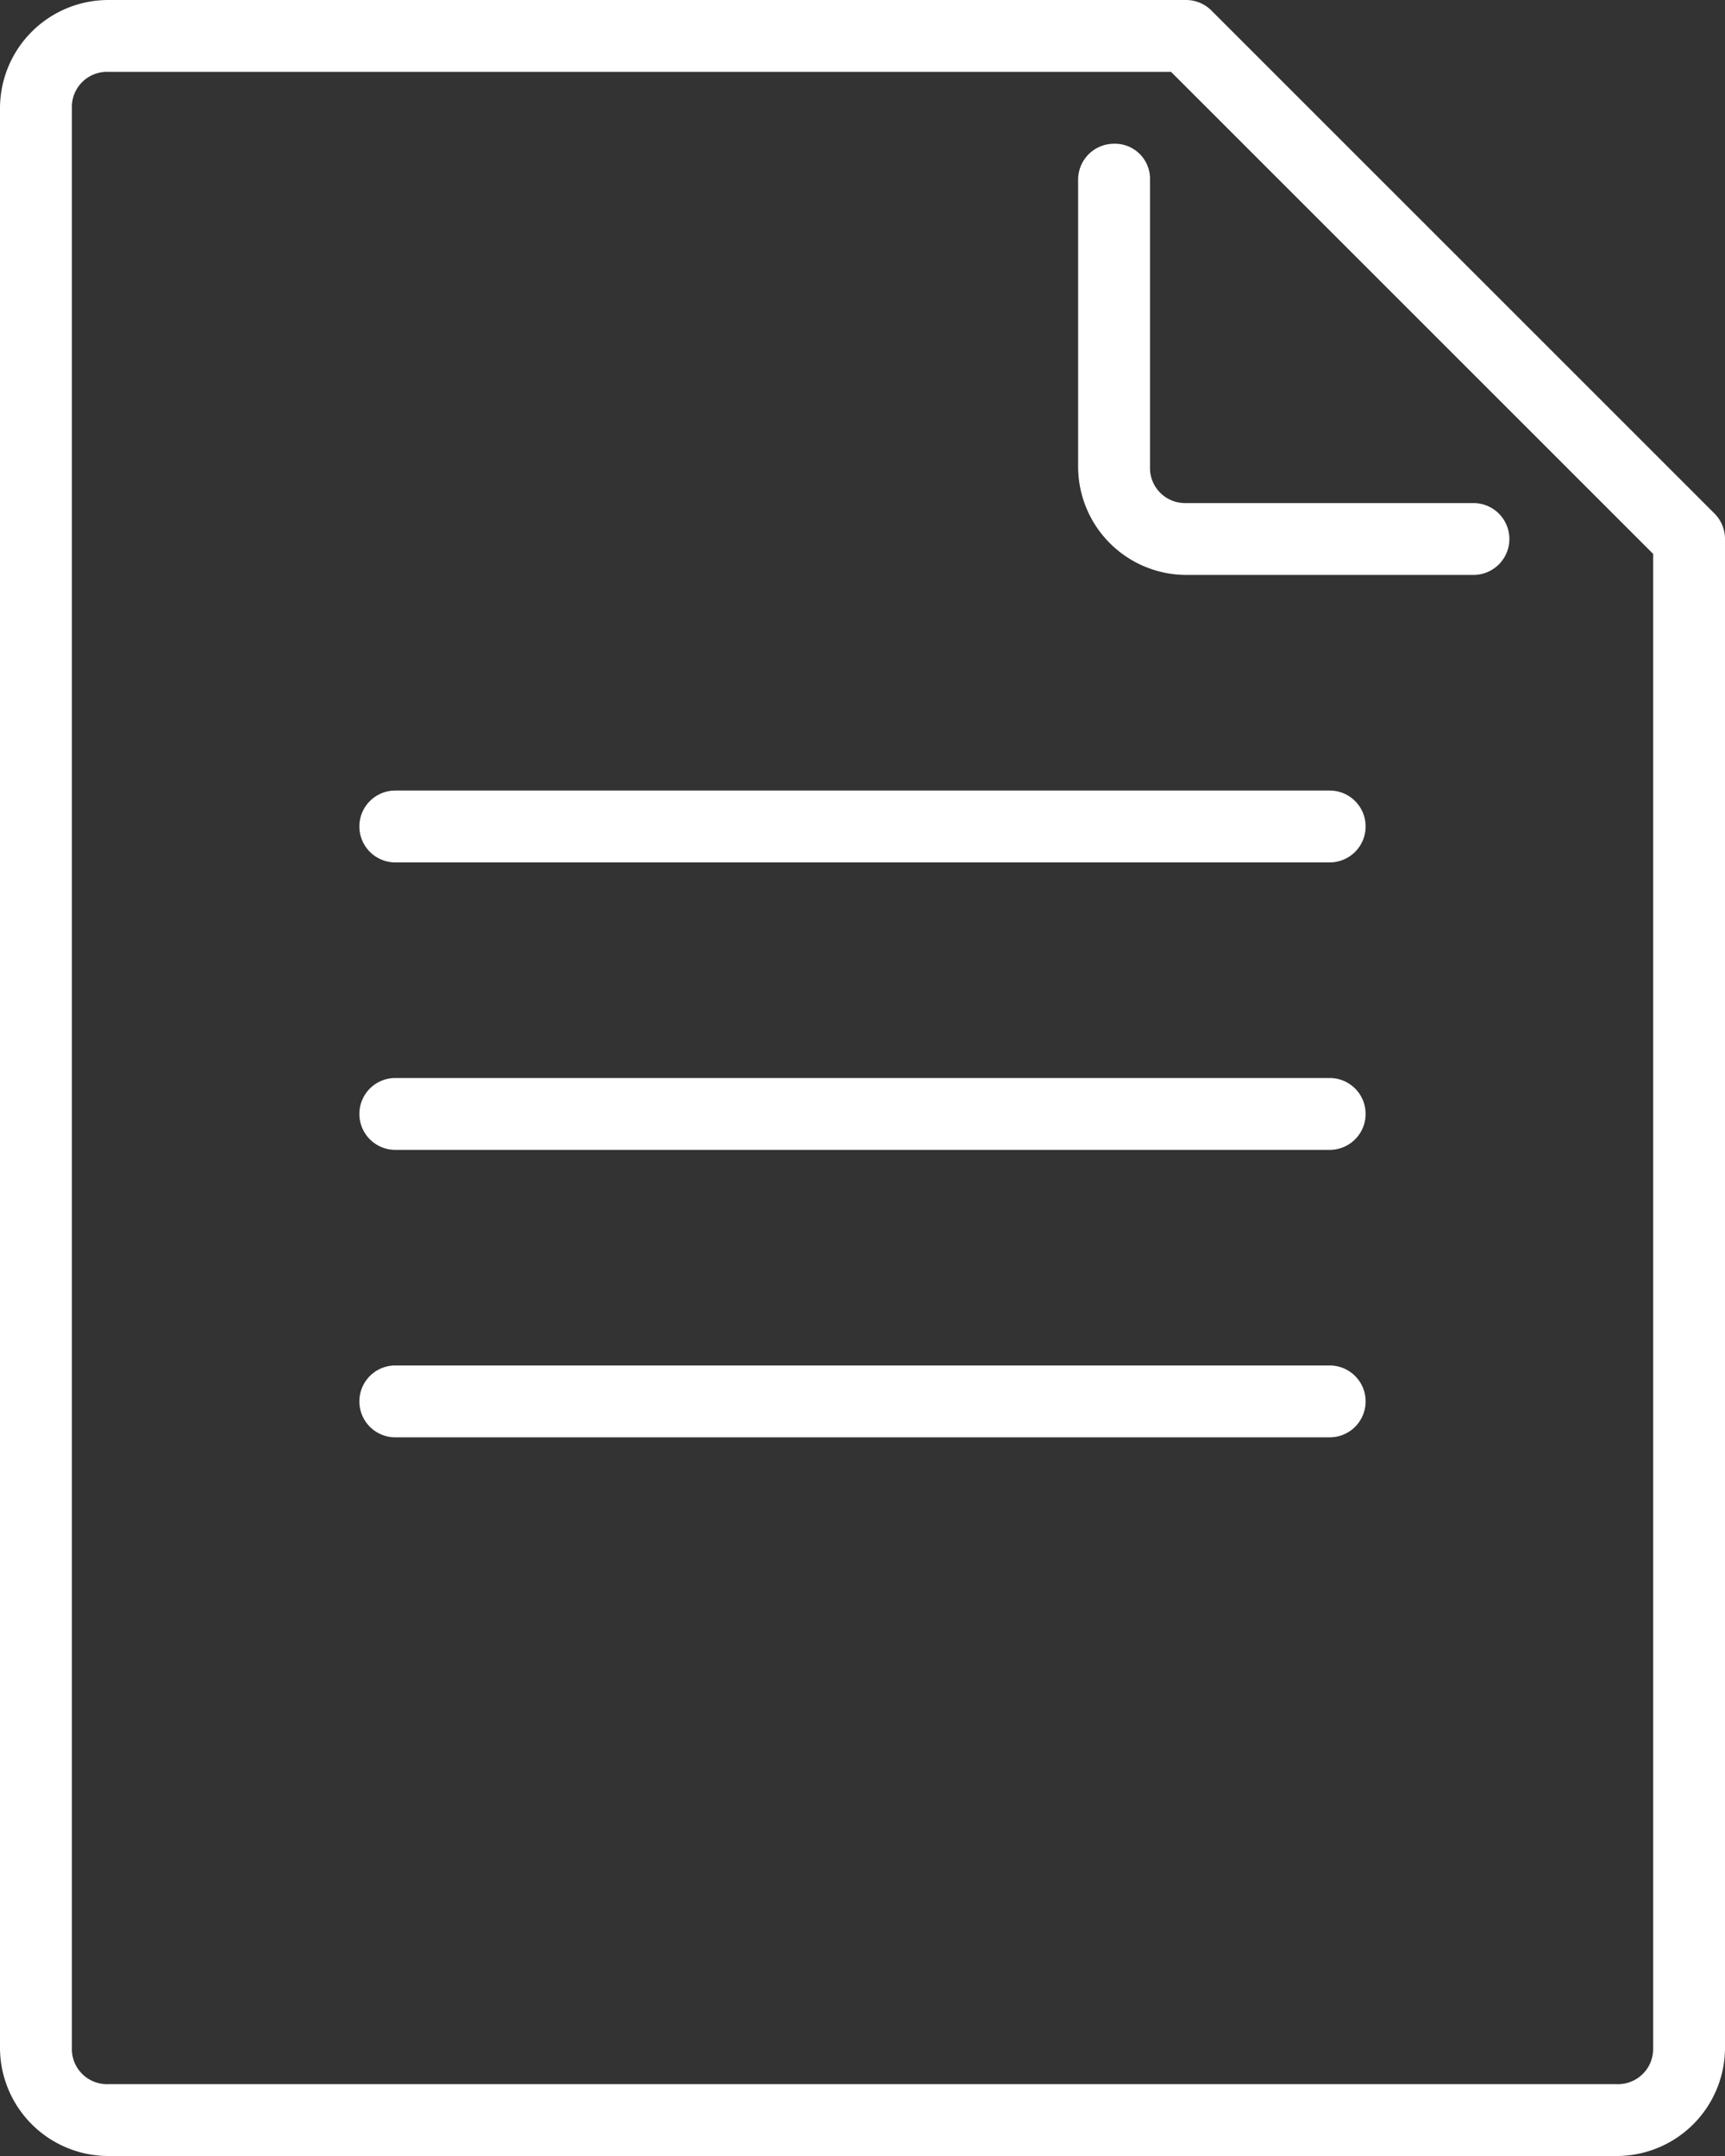
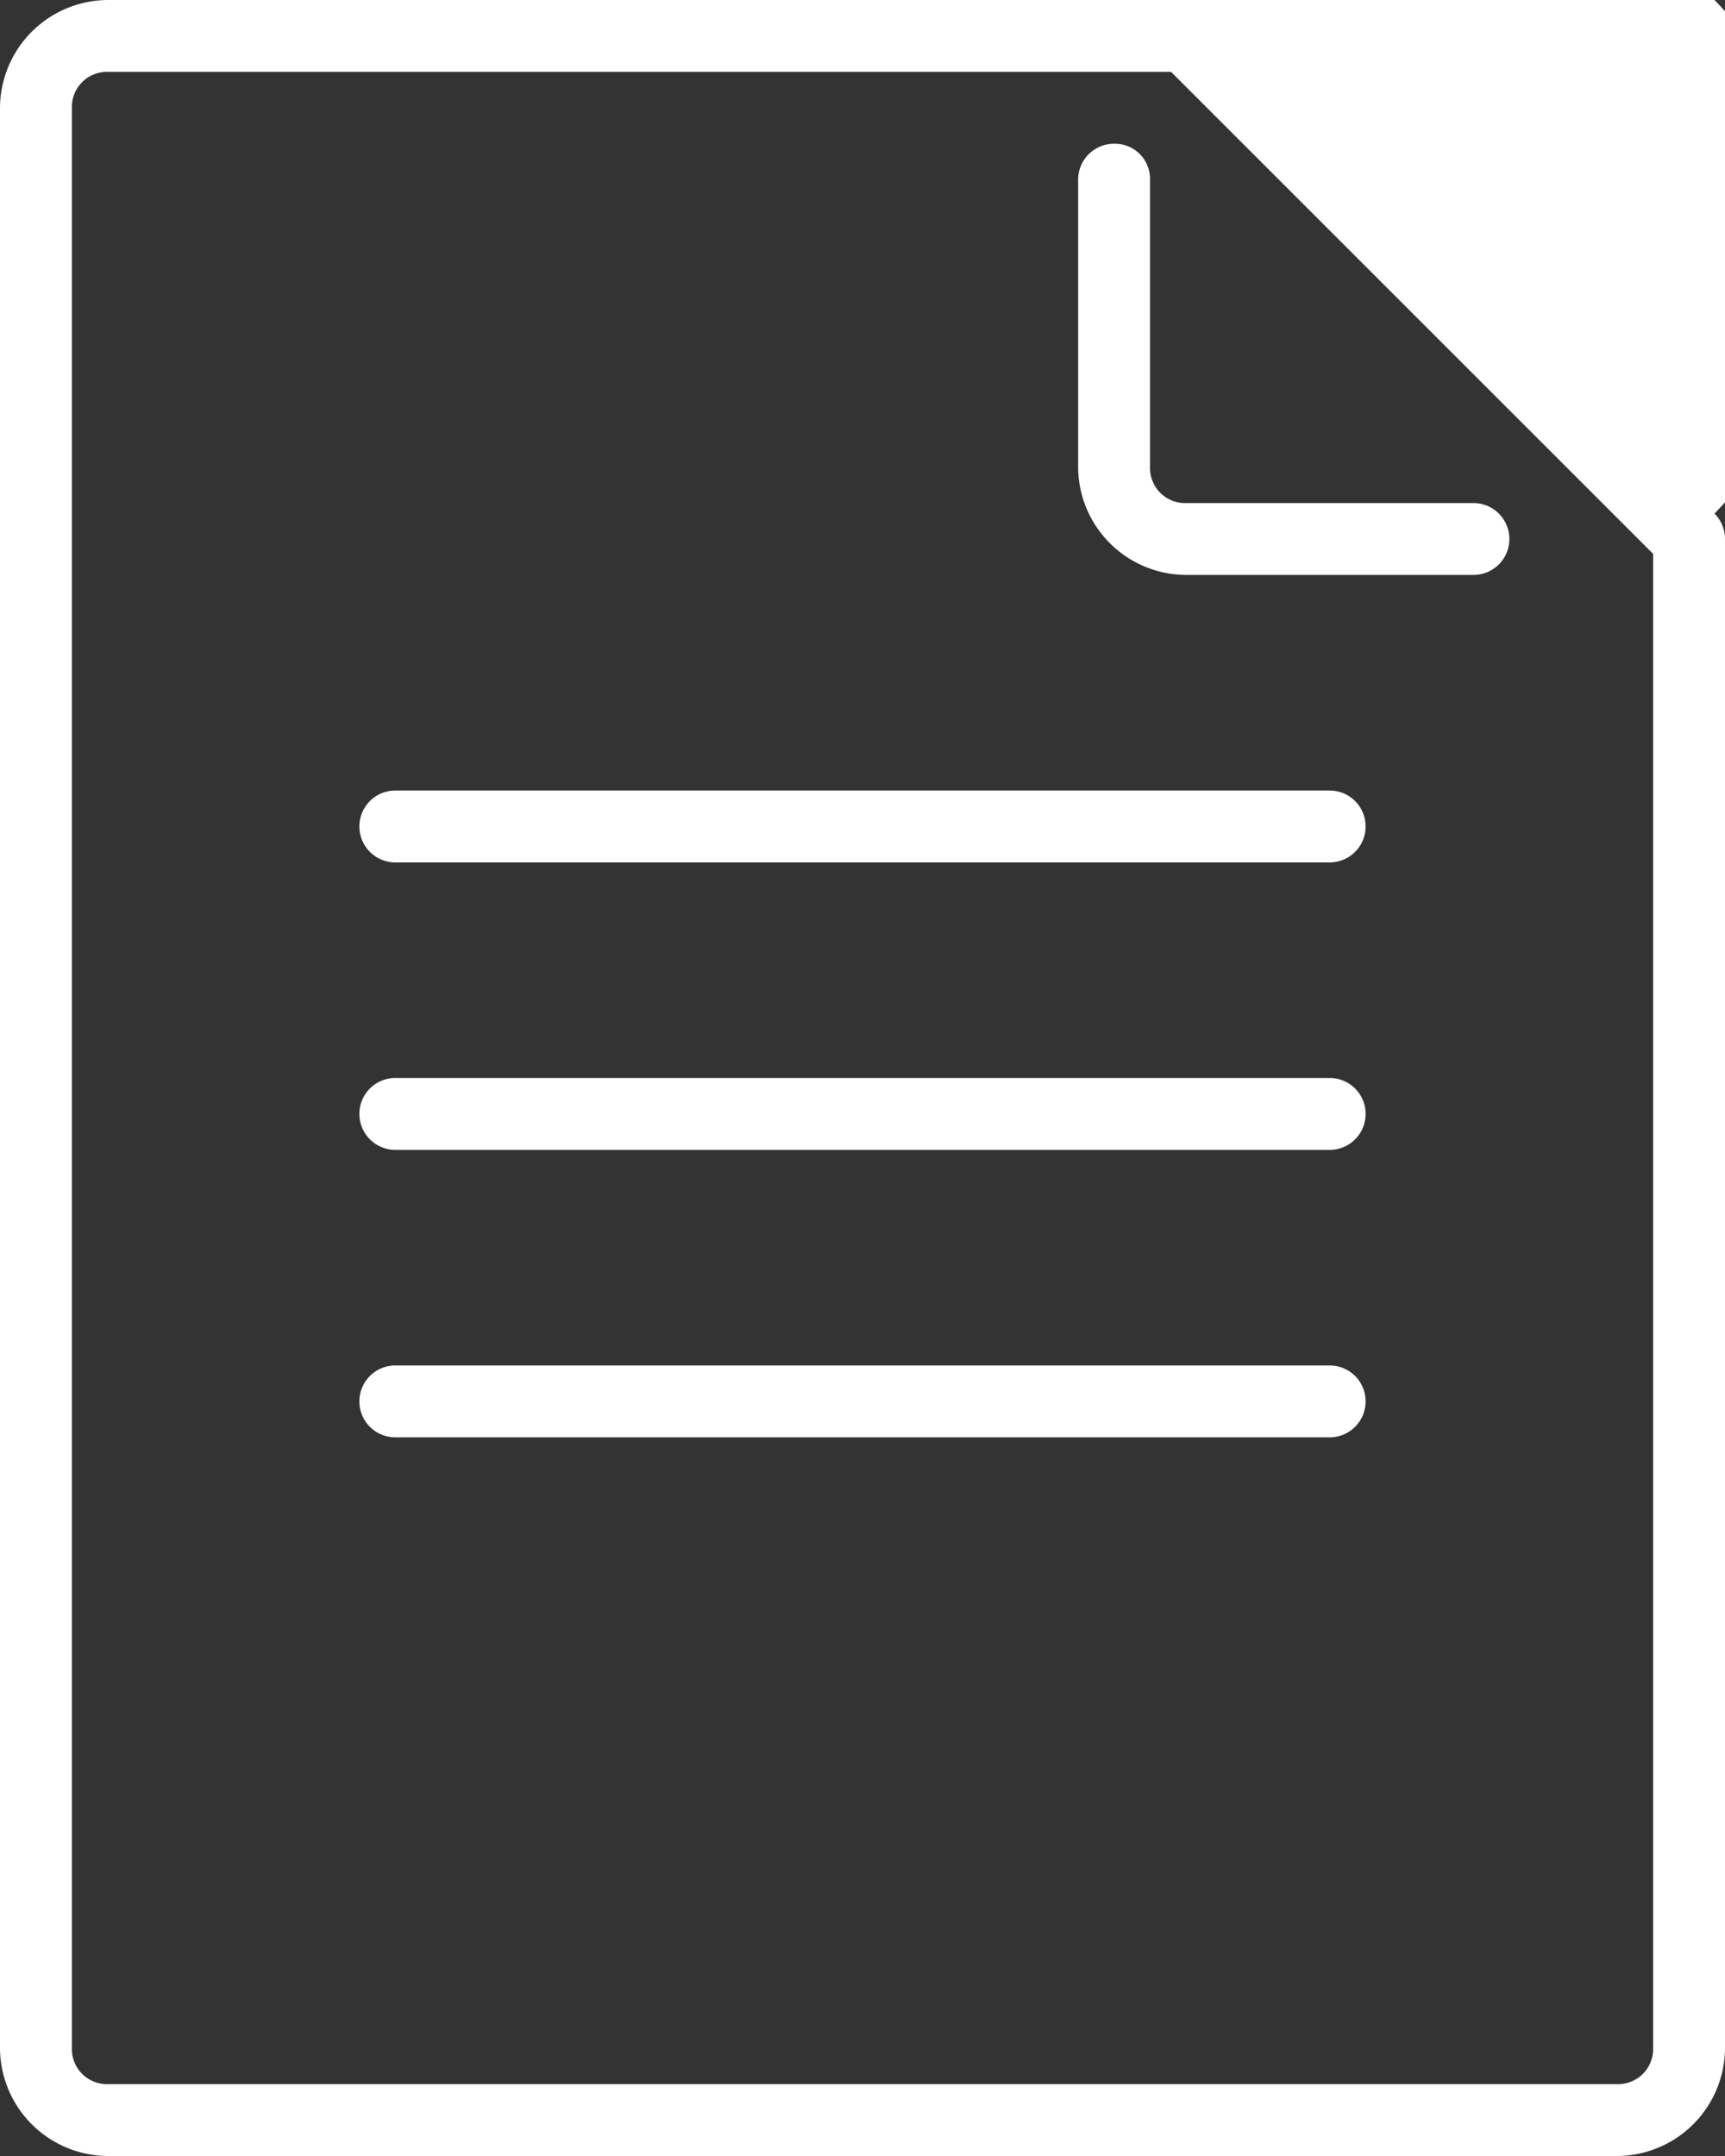
<svg xmlns="http://www.w3.org/2000/svg" width="24" height="30" viewBox="0 0 24 30">
  <rect x="0" y="0" width="24" height="30" fill="#333333" stroke="none" />
-   <path id="file-svgrepo-com" d="M8.5,19h13a.5.5,0,0,1,0,1H8.5a.5.5,0,0,1,0-1Zm0-4h13a.5.5,0,0,1,0,1H8.5a.5.5,0,0,1,0-1Zm0-4h13a.5.5,0,0,1,0,1H8.5a.5.5,0,0,1,0-1Zm10-9a.5.5,0,0,0-.5.5v4A1.508,1.508,0,0,0,19.5,8h4a.5.5,0,0,0,0-1h-4a.488.488,0,0,1-.5-.5v-4A.488.488,0,0,0,18.5,2ZM4.5,0A1.508,1.508,0,0,0,3,1.5v27A1.508,1.508,0,0,0,4.5,30h21A1.508,1.508,0,0,0,27,28.5V7.5a.5.5,0,0,0-.146-.354l-7-7A.5.5,0,0,0,19.5,0Zm0,1H19.293L26,7.707V28.5a.488.488,0,0,1-.5.5H4.5a.488.488,0,0,1-.5-.5V1.5A.488.488,0,0,1,4.5,1Z" transform="translate(-3)" fill="#fff" />
+   <path id="file-svgrepo-com" d="M8.5,19h13a.5.5,0,0,1,0,1H8.5a.5.5,0,0,1,0-1Zm0-4h13a.5.5,0,0,1,0,1H8.5a.5.5,0,0,1,0-1Zm0-4h13a.5.5,0,0,1,0,1H8.5a.5.5,0,0,1,0-1Zm10-9a.5.5,0,0,0-.5.5v4A1.508,1.508,0,0,0,19.5,8h4a.5.5,0,0,0,0-1h-4a.488.488,0,0,1-.5-.5v-4A.488.488,0,0,0,18.5,2ZM4.5,0A1.508,1.508,0,0,0,3,1.5v27A1.508,1.508,0,0,0,4.5,30h21A1.508,1.508,0,0,0,27,28.5V7.5a.5.5,0,0,0-.146-.354A.5.5,0,0,0,19.5,0Zm0,1H19.293L26,7.707V28.5a.488.488,0,0,1-.5.5H4.5a.488.488,0,0,1-.5-.5V1.5A.488.488,0,0,1,4.5,1Z" transform="translate(-3)" fill="#fff" />
</svg>